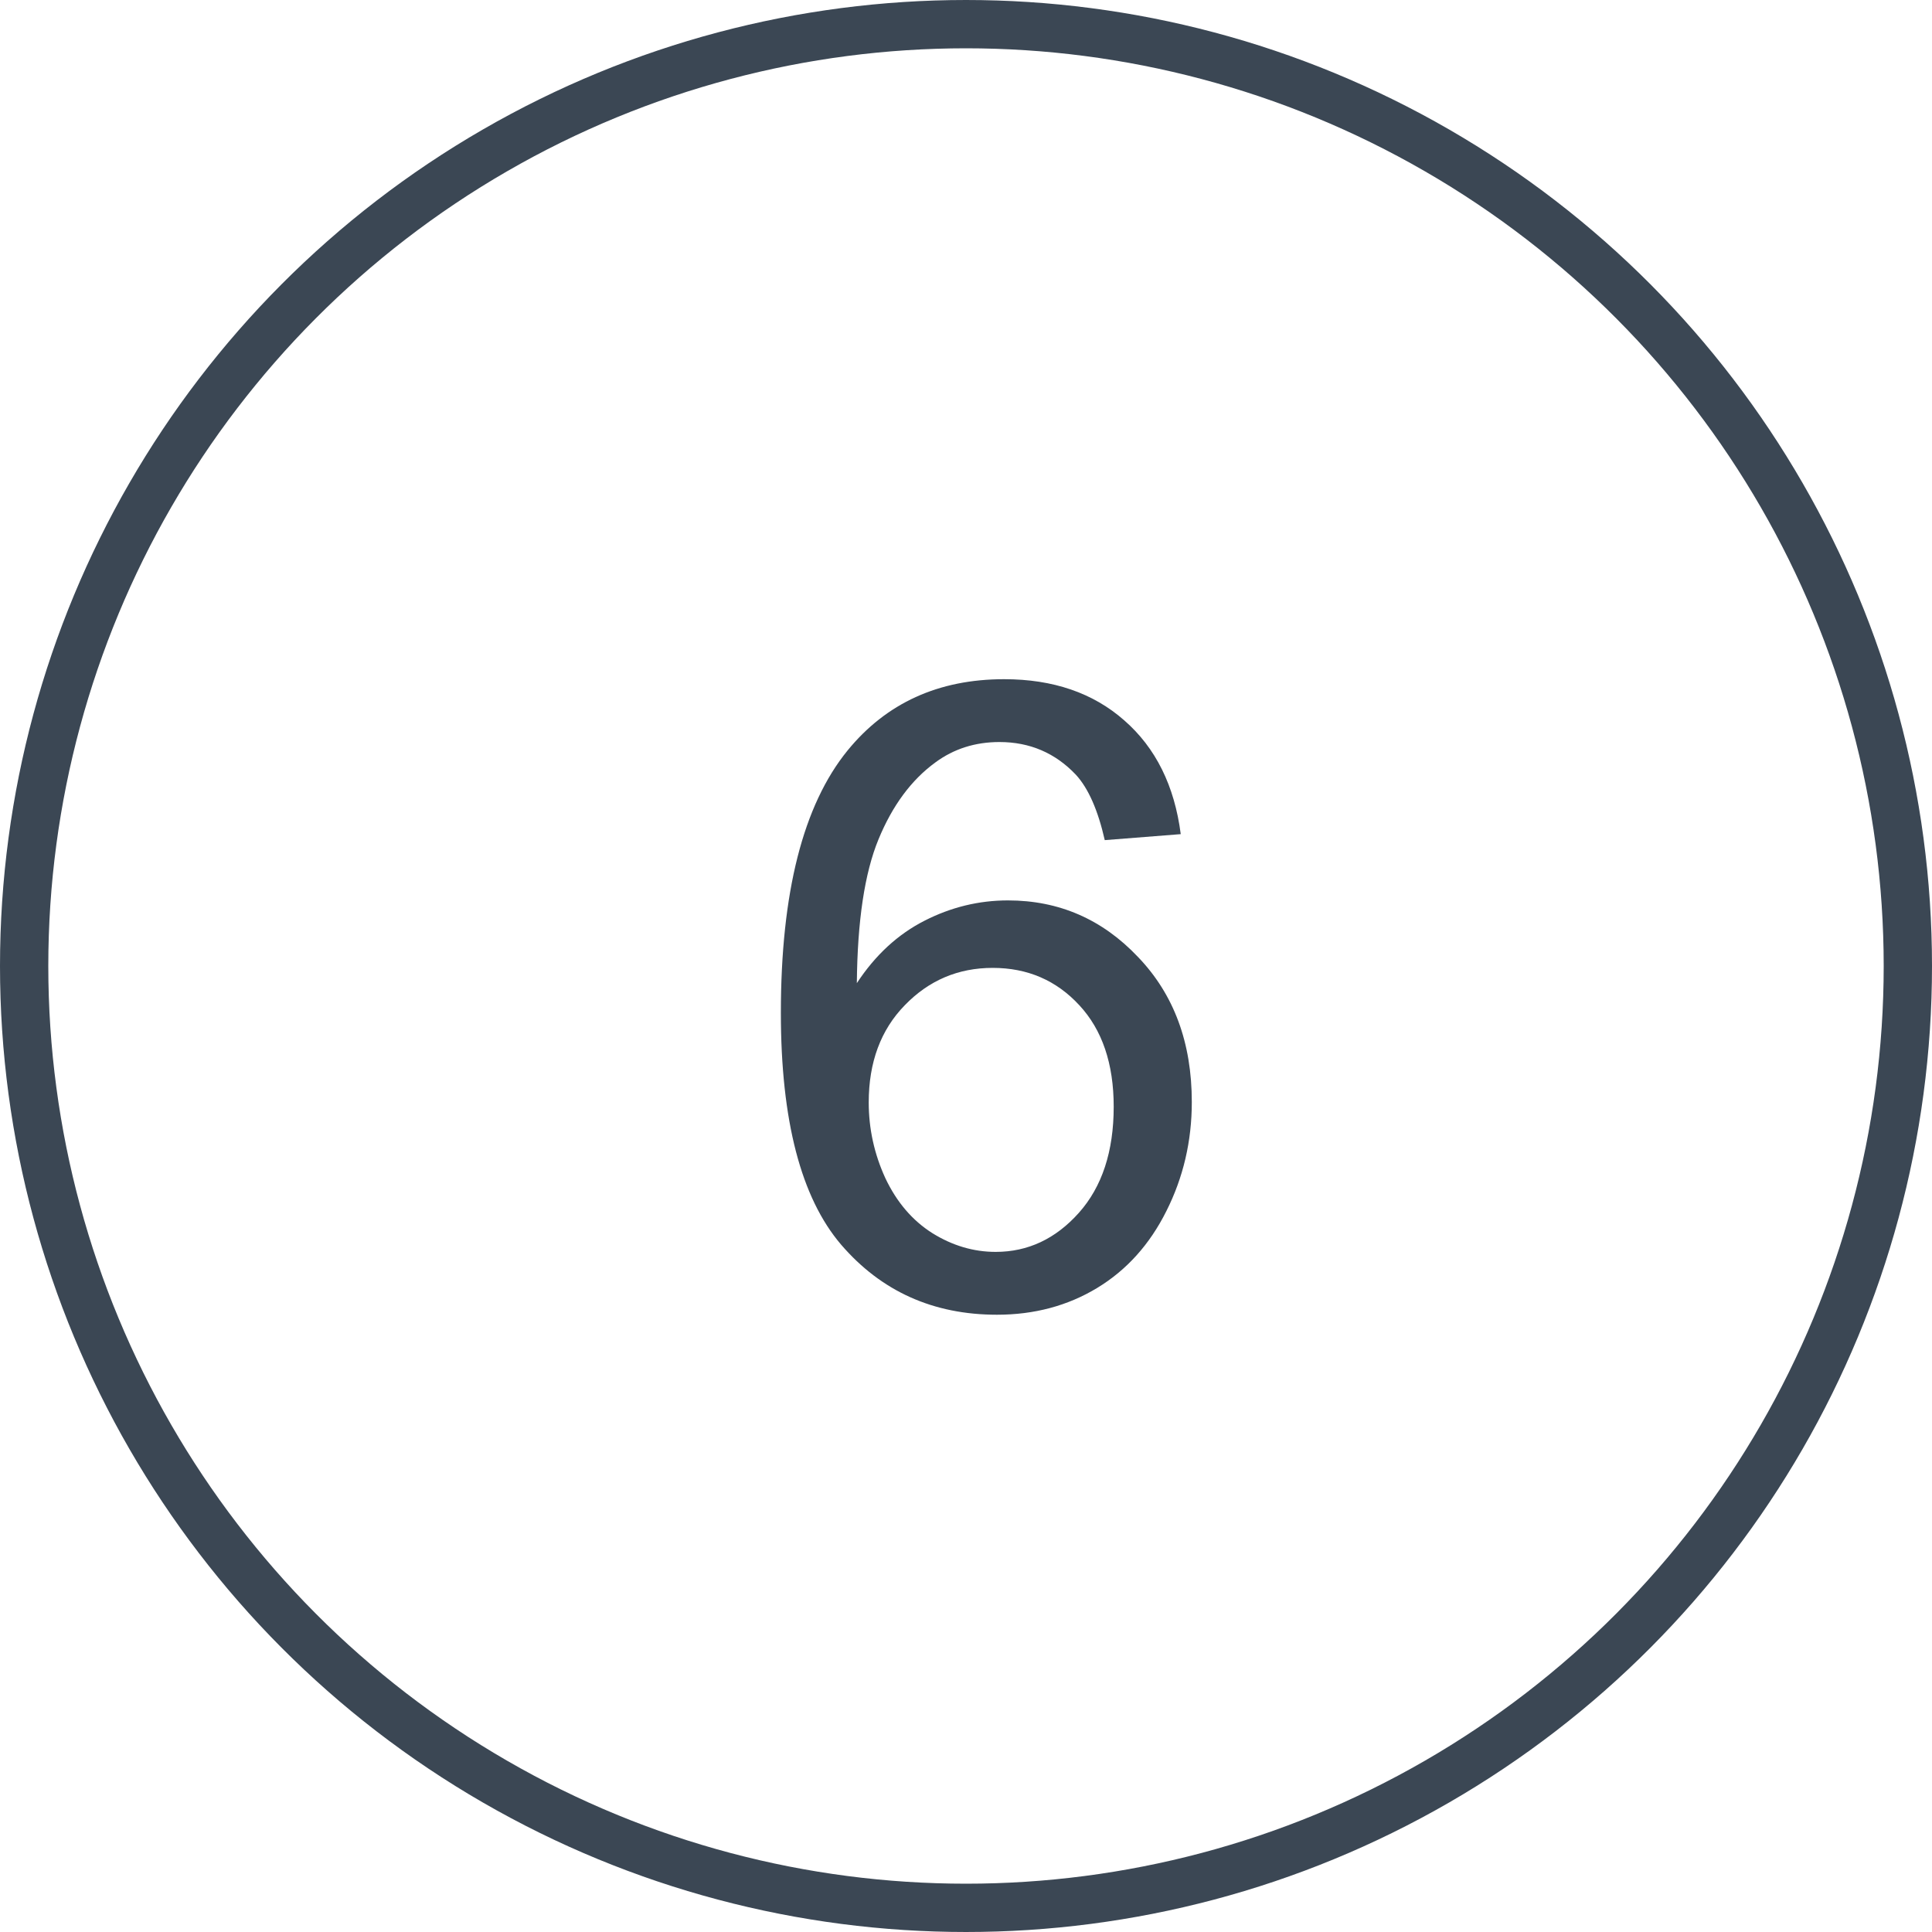
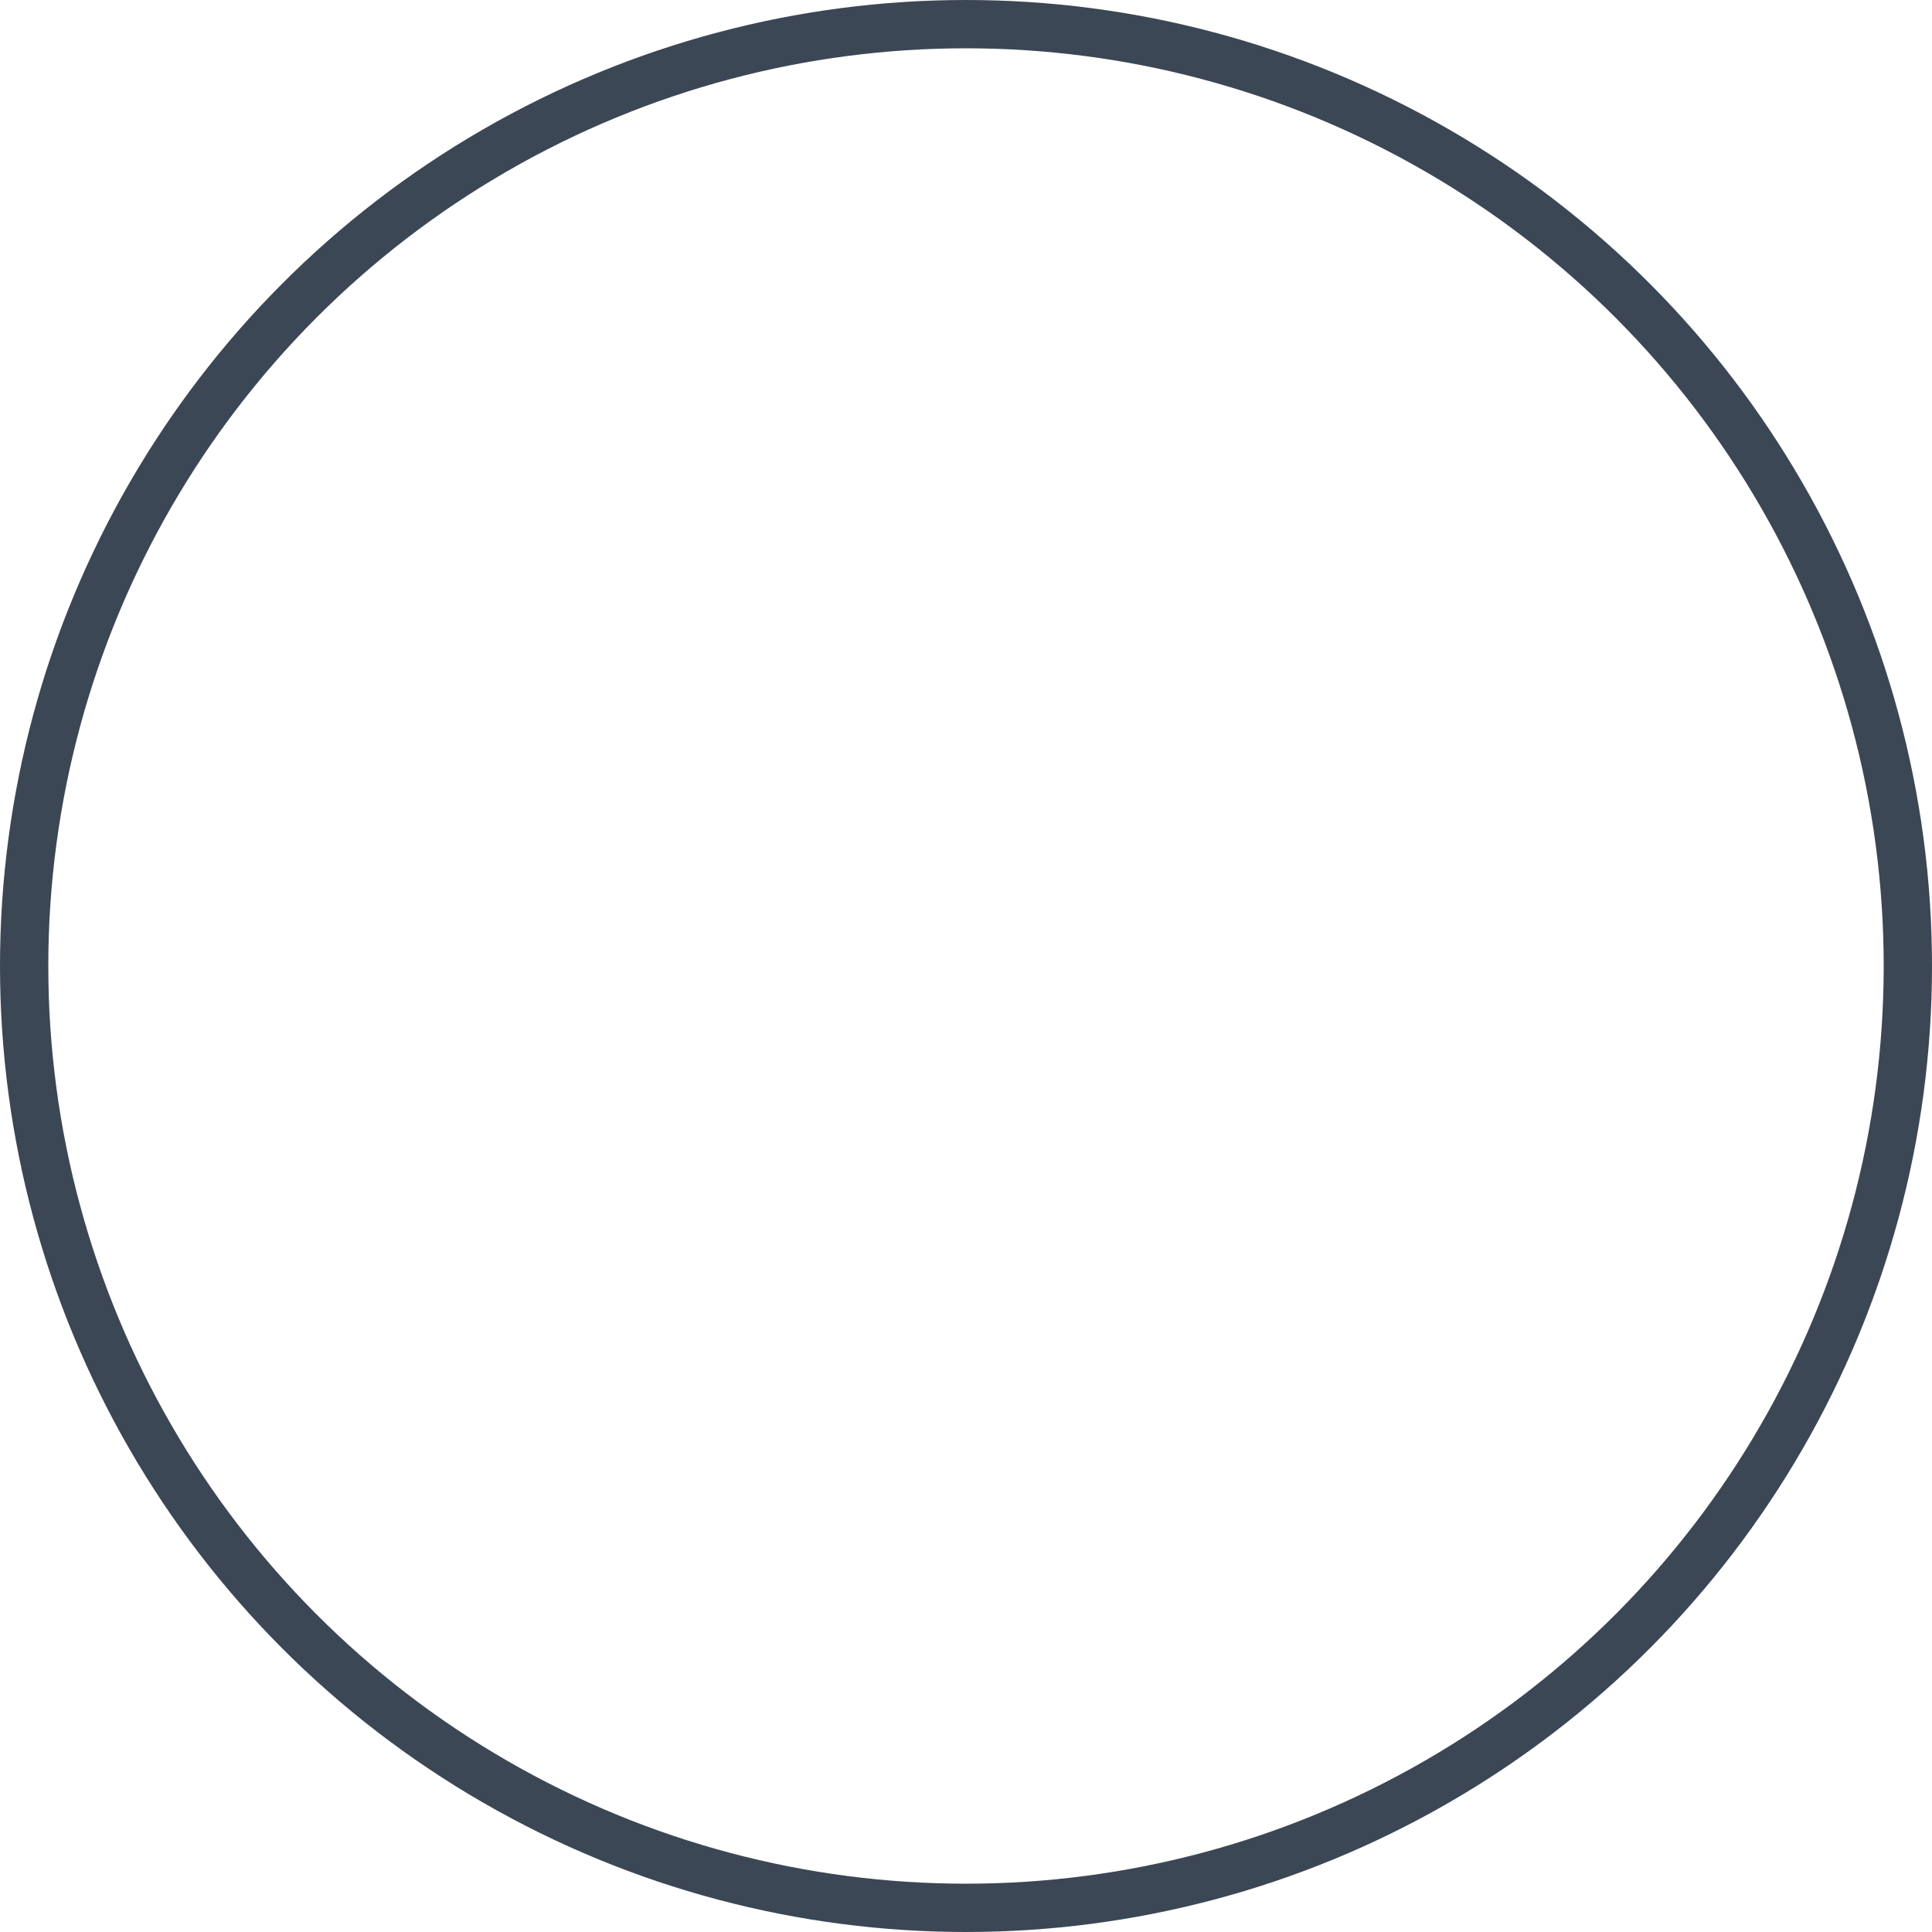
<svg xmlns="http://www.w3.org/2000/svg" width="40" height="40" viewBox="0 0 40 40" fill="none">
  <circle cx="20" cy="20" r="19.5" stroke="#3B4754" />
-   <path d="M24.446 17.27L22.873 17.394C22.732 16.773 22.533 16.321 22.275 16.04C21.848 15.589 21.32 15.363 20.693 15.363C20.189 15.363 19.747 15.504 19.366 15.785C18.868 16.148 18.476 16.679 18.189 17.376C17.901 18.073 17.752 19.066 17.74 20.355C18.121 19.775 18.587 19.345 19.138 19.064C19.689 18.782 20.266 18.642 20.869 18.642C21.924 18.642 22.82 19.031 23.559 19.811C24.303 20.584 24.675 21.586 24.675 22.816C24.675 23.625 24.499 24.378 24.148 25.075C23.802 25.767 23.324 26.297 22.715 26.666C22.105 27.035 21.414 27.22 20.641 27.22C19.322 27.22 18.247 26.736 17.415 25.77C16.583 24.797 16.167 23.197 16.167 20.971C16.167 18.48 16.627 16.67 17.547 15.539C18.35 14.555 19.431 14.062 20.79 14.062C21.804 14.062 22.633 14.347 23.277 14.915C23.928 15.483 24.317 16.269 24.446 17.27ZM17.986 22.825C17.986 23.37 18.101 23.892 18.329 24.39C18.564 24.888 18.889 25.269 19.305 25.532C19.721 25.79 20.157 25.919 20.614 25.919C21.282 25.919 21.856 25.649 22.337 25.11C22.817 24.571 23.058 23.839 23.058 22.913C23.058 22.023 22.82 21.322 22.346 20.812C21.871 20.297 21.273 20.039 20.553 20.039C19.838 20.039 19.231 20.297 18.733 20.812C18.235 21.322 17.986 21.993 17.986 22.825Z" fill="#3B4754" />
</svg>